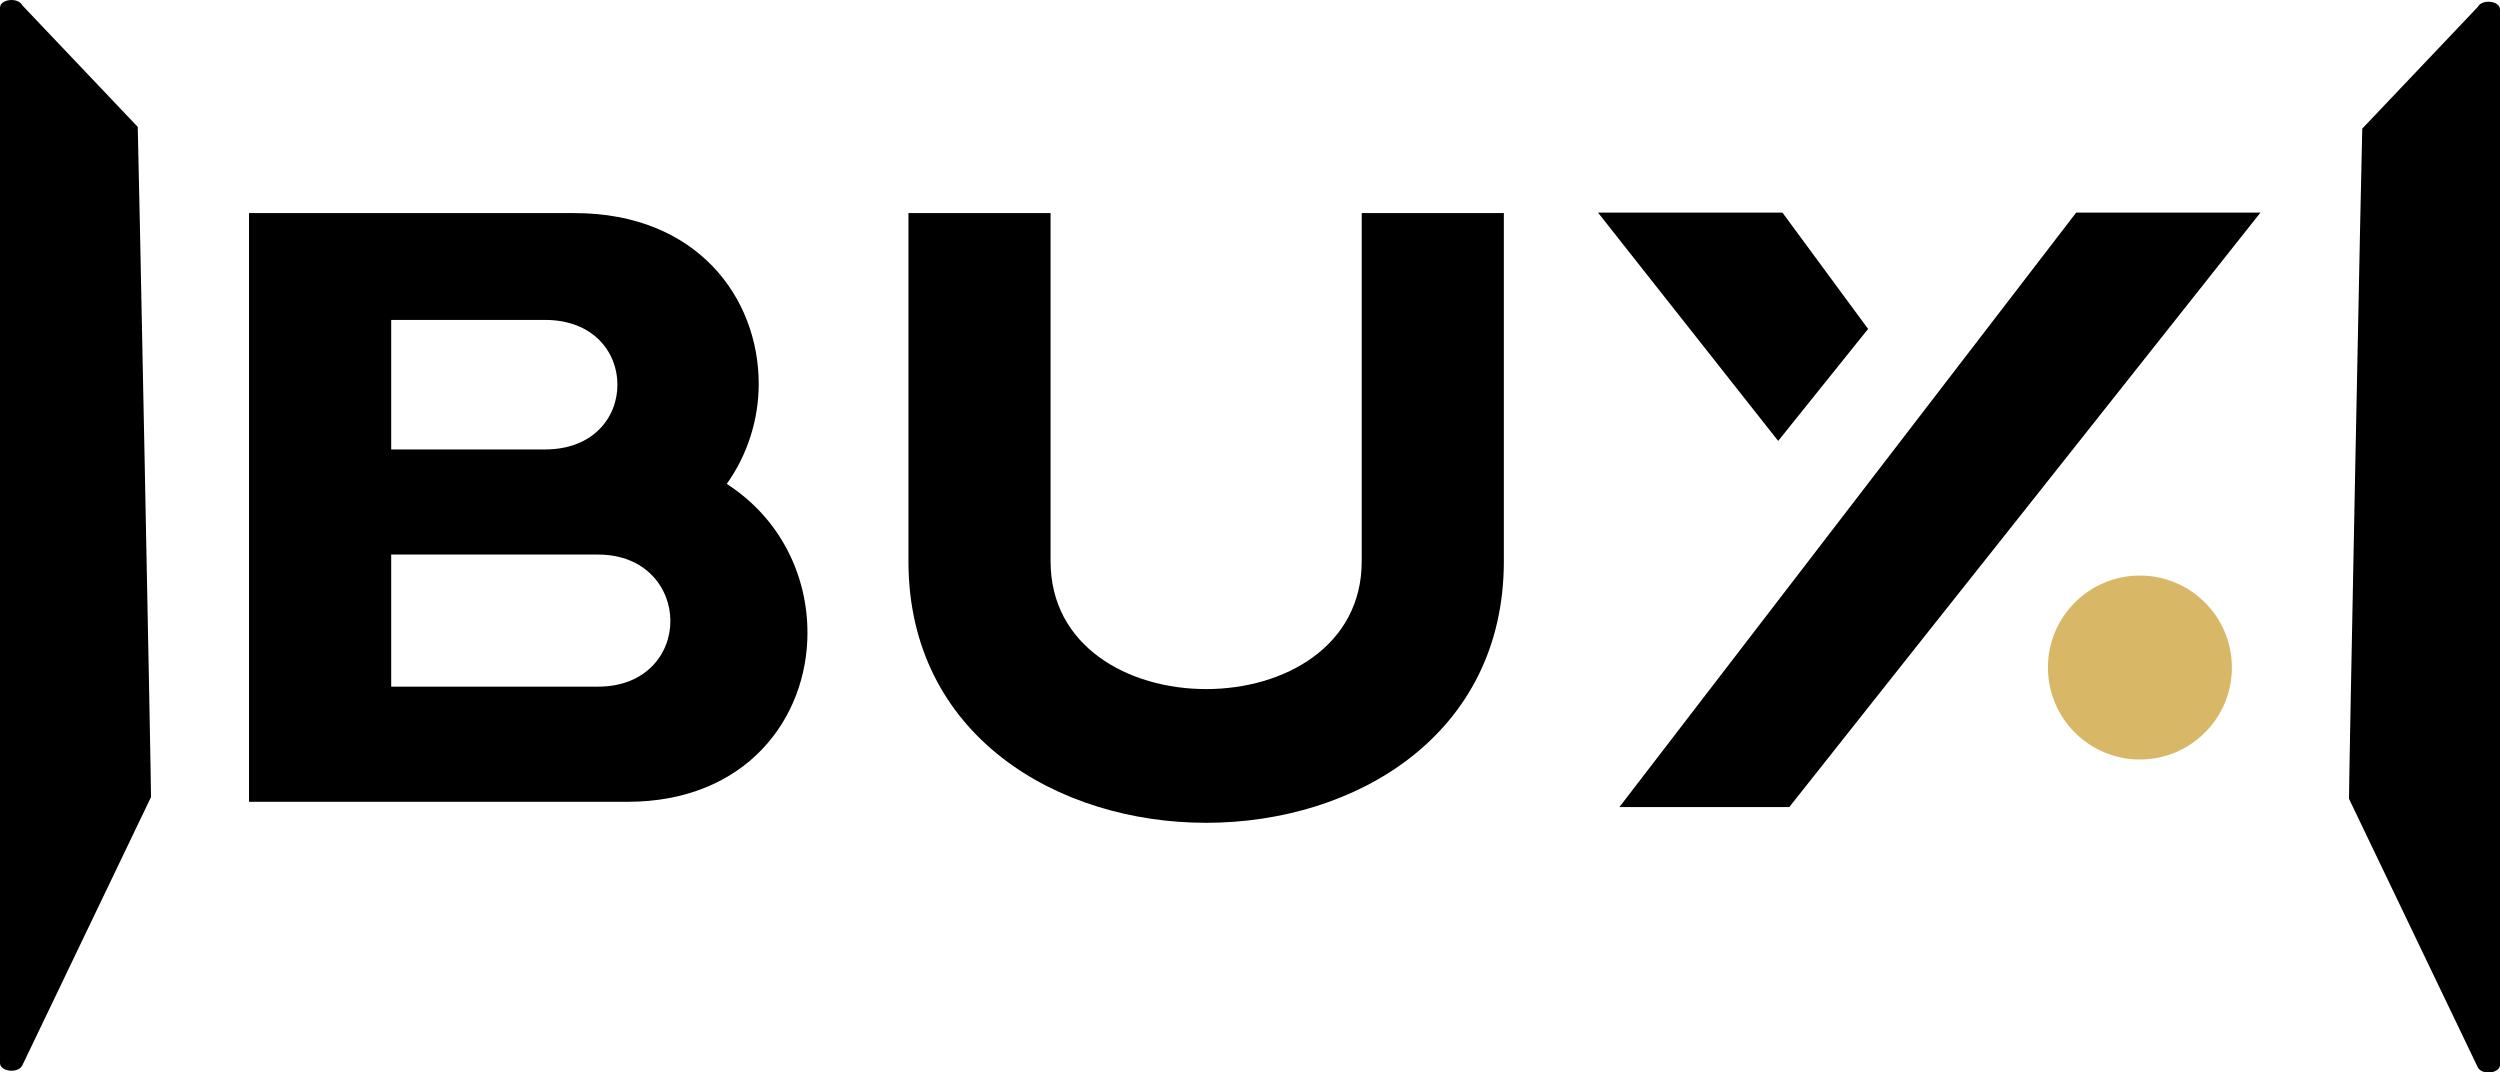
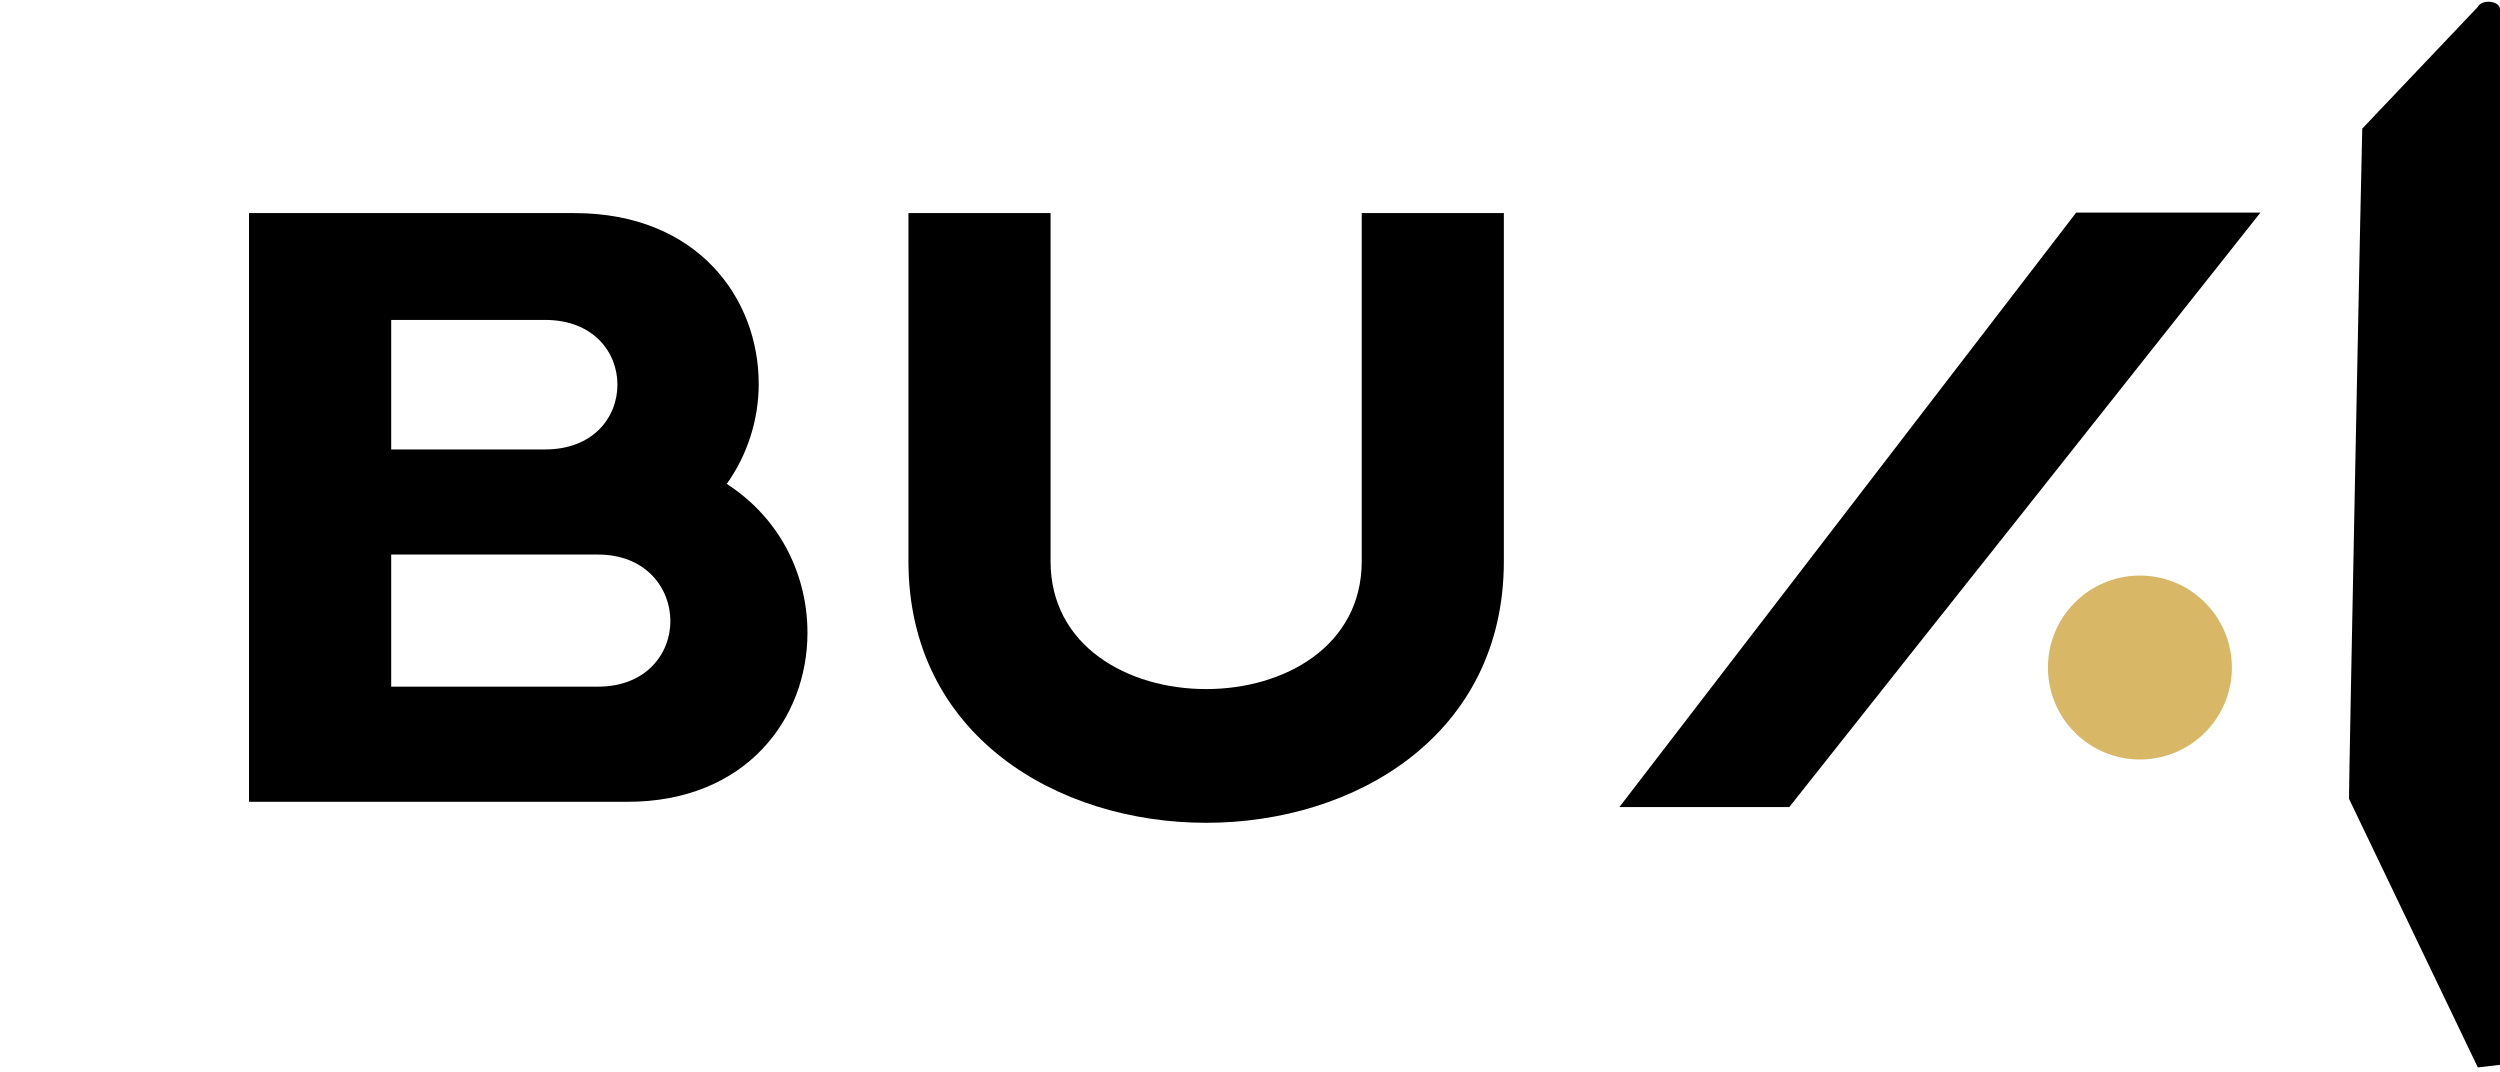
<svg xmlns="http://www.w3.org/2000/svg" xmlns:xlink="http://www.w3.org/1999/xlink" id="Layer_2" data-name="Layer 2" viewBox="0 0 410.73 176.2">
  <defs>
    <style>
      .cls-1 {
        fill: url(#linear-gradient);
      }

      .cls-1, .cls-2, .cls-3, .cls-4, .cls-5, .cls-6, .cls-7 {
        stroke-width: 0px;
      }

      .cls-2 {
        fill: url(#linear-gradient-6);
      }

      .cls-3 {
        fill: url(#linear-gradient-5);
      }

      .cls-4 {
        fill: url(#linear-gradient-2);
      }

      .cls-5 {
        fill: url(#linear-gradient-3);
      }

      .cls-6 {
        fill: #d8b767;
      }

      .cls-7 {
        fill: url(#linear-gradient-4);
      }
    </style>
    <linearGradient id="linear-gradient" x1="40.92" y1="83.37" x2="132.67" y2="83.37" gradientUnits="userSpaceOnUse">
      <stop offset="0" stopColor="#a61f23" />
      <stop offset=".36" stopColor="#a81f23" />
      <stop offset=".56" stopColor="#b02226" />
      <stop offset=".72" stopColor="#be262a" />
      <stop offset=".87" stopColor="#d22c31" />
      <stop offset=".99" stopColor="#eb3439" />
      <stop offset="1" stopColor="#ed353a" />
    </linearGradient>
    <linearGradient id="linear-gradient-2" x1="149.25" y1="85.1" x2="247.08" y2="85.1" xlink:href="#linear-gradient" />
    <linearGradient id="linear-gradient-3" x1="262.54" y1="53.69" x2="306.91" y2="53.69" xlink:href="#linear-gradient" />
    <linearGradient id="linear-gradient-4" x1="266.05" y1="83.76" x2="371.37" y2="83.76" xlink:href="#linear-gradient" />
    <linearGradient id="linear-gradient-5" x1="20285.94" y1="87.96" x2="20310.75" y2="87.96" gradientTransform="translate(20310.75) rotate(-180) scale(1 -1)" gradientUnits="userSpaceOnUse">
      <stop offset="0" stopColor="#fff" />
      <stop offset=".11" stopColor="#fdfbfb" />
      <stop offset=".21" stopColor="#f9f1f1" />
      <stop offset=".3" stopColor="#f2dfdf" />
      <stop offset=".39" stopColor="#e8c6c7" />
      <stop offset=".47" stopColor="#dba5a7" />
      <stop offset=".56" stopColor="#cb7e80" />
      <stop offset=".64" stopColor="#b95053" />
      <stop offset=".71" stopColor="#a61f23" />
    </linearGradient>
    <linearGradient id="linear-gradient-6" x1="1141.49" y1="88.24" x2="1166.3" y2="88.24" gradientTransform="translate(-755.57)" xlink:href="#linear-gradient-5" />
  </defs>
  <g id="Layer_1-2" data-name="Layer 1">
    <g>
      <g>
        <g>
          <g>
            <path class="cls-1" d="m40.92,35.01h53.47c20.17,0,30.26,13.96,30.26,28.05,0,5.8-1.8,11.61-5.25,16.44,8.98,5.8,13.26,15.2,13.26,24.46,0,14.09-10.09,27.77-29.57,27.77h-62.18V35.01Zm23.35,38.83h25.29c7.88,0,11.88-5.25,11.88-10.64s-4.01-10.64-11.88-10.64h-25.29v21.28Zm0,38.97h33.99c7.88,0,11.88-5.39,11.88-10.78s-4.01-10.92-11.88-10.92h-33.99v21.69Z" />
            <path class="cls-4" d="m149.25,35.01h23.35v57.2c0,13.96,12.71,21,25.56,21s25.56-7.05,25.56-21v-57.2h23.35v57.2c0,28.6-24.46,42.97-48.91,42.97s-48.91-14.37-48.91-42.97v-57.2Z" />
          </g>
          <g>
-             <path class="cls-5" d="m292.84,34.93h-30.3l29.6,37.51,14.77-18.4-14.07-19.11Z" />
            <polygon class="cls-7" points="371.37 34.93 331.47 85.29 316.96 103.57 293.96 132.6 266.05 132.6 341.1 34.93 371.37 34.93" />
          </g>
        </g>
        <g>
-           <path class="cls-3" d="m3.64,175.09l21.17-44.14c.07-.14-2.12-109.96-2.18-110.1L3.65.86C2.97-.49,0-.16,0,1.26v173.39c0,1.41,2.92,1.76,3.64.43Z" />
-           <path class="cls-2" d="m407.09,175.37l-21.17-44.14c-.07-.14,2.12-109.96,2.18-110.1l18.98-19.99c.68-1.35,3.65-1.02,3.65.41v173.39c0,1.41-2.92,1.76-3.64.43Z" />
+           <path class="cls-2" d="m407.09,175.37l-21.17-44.14c-.07-.14,2.12-109.96,2.18-110.1l18.98-19.99c.68-1.35,3.65-1.02,3.65.41v173.39Z" />
        </g>
      </g>
      <circle class="cls-6" cx="351.57" cy="109.67" r="15.11" />
    </g>
  </g>
</svg>